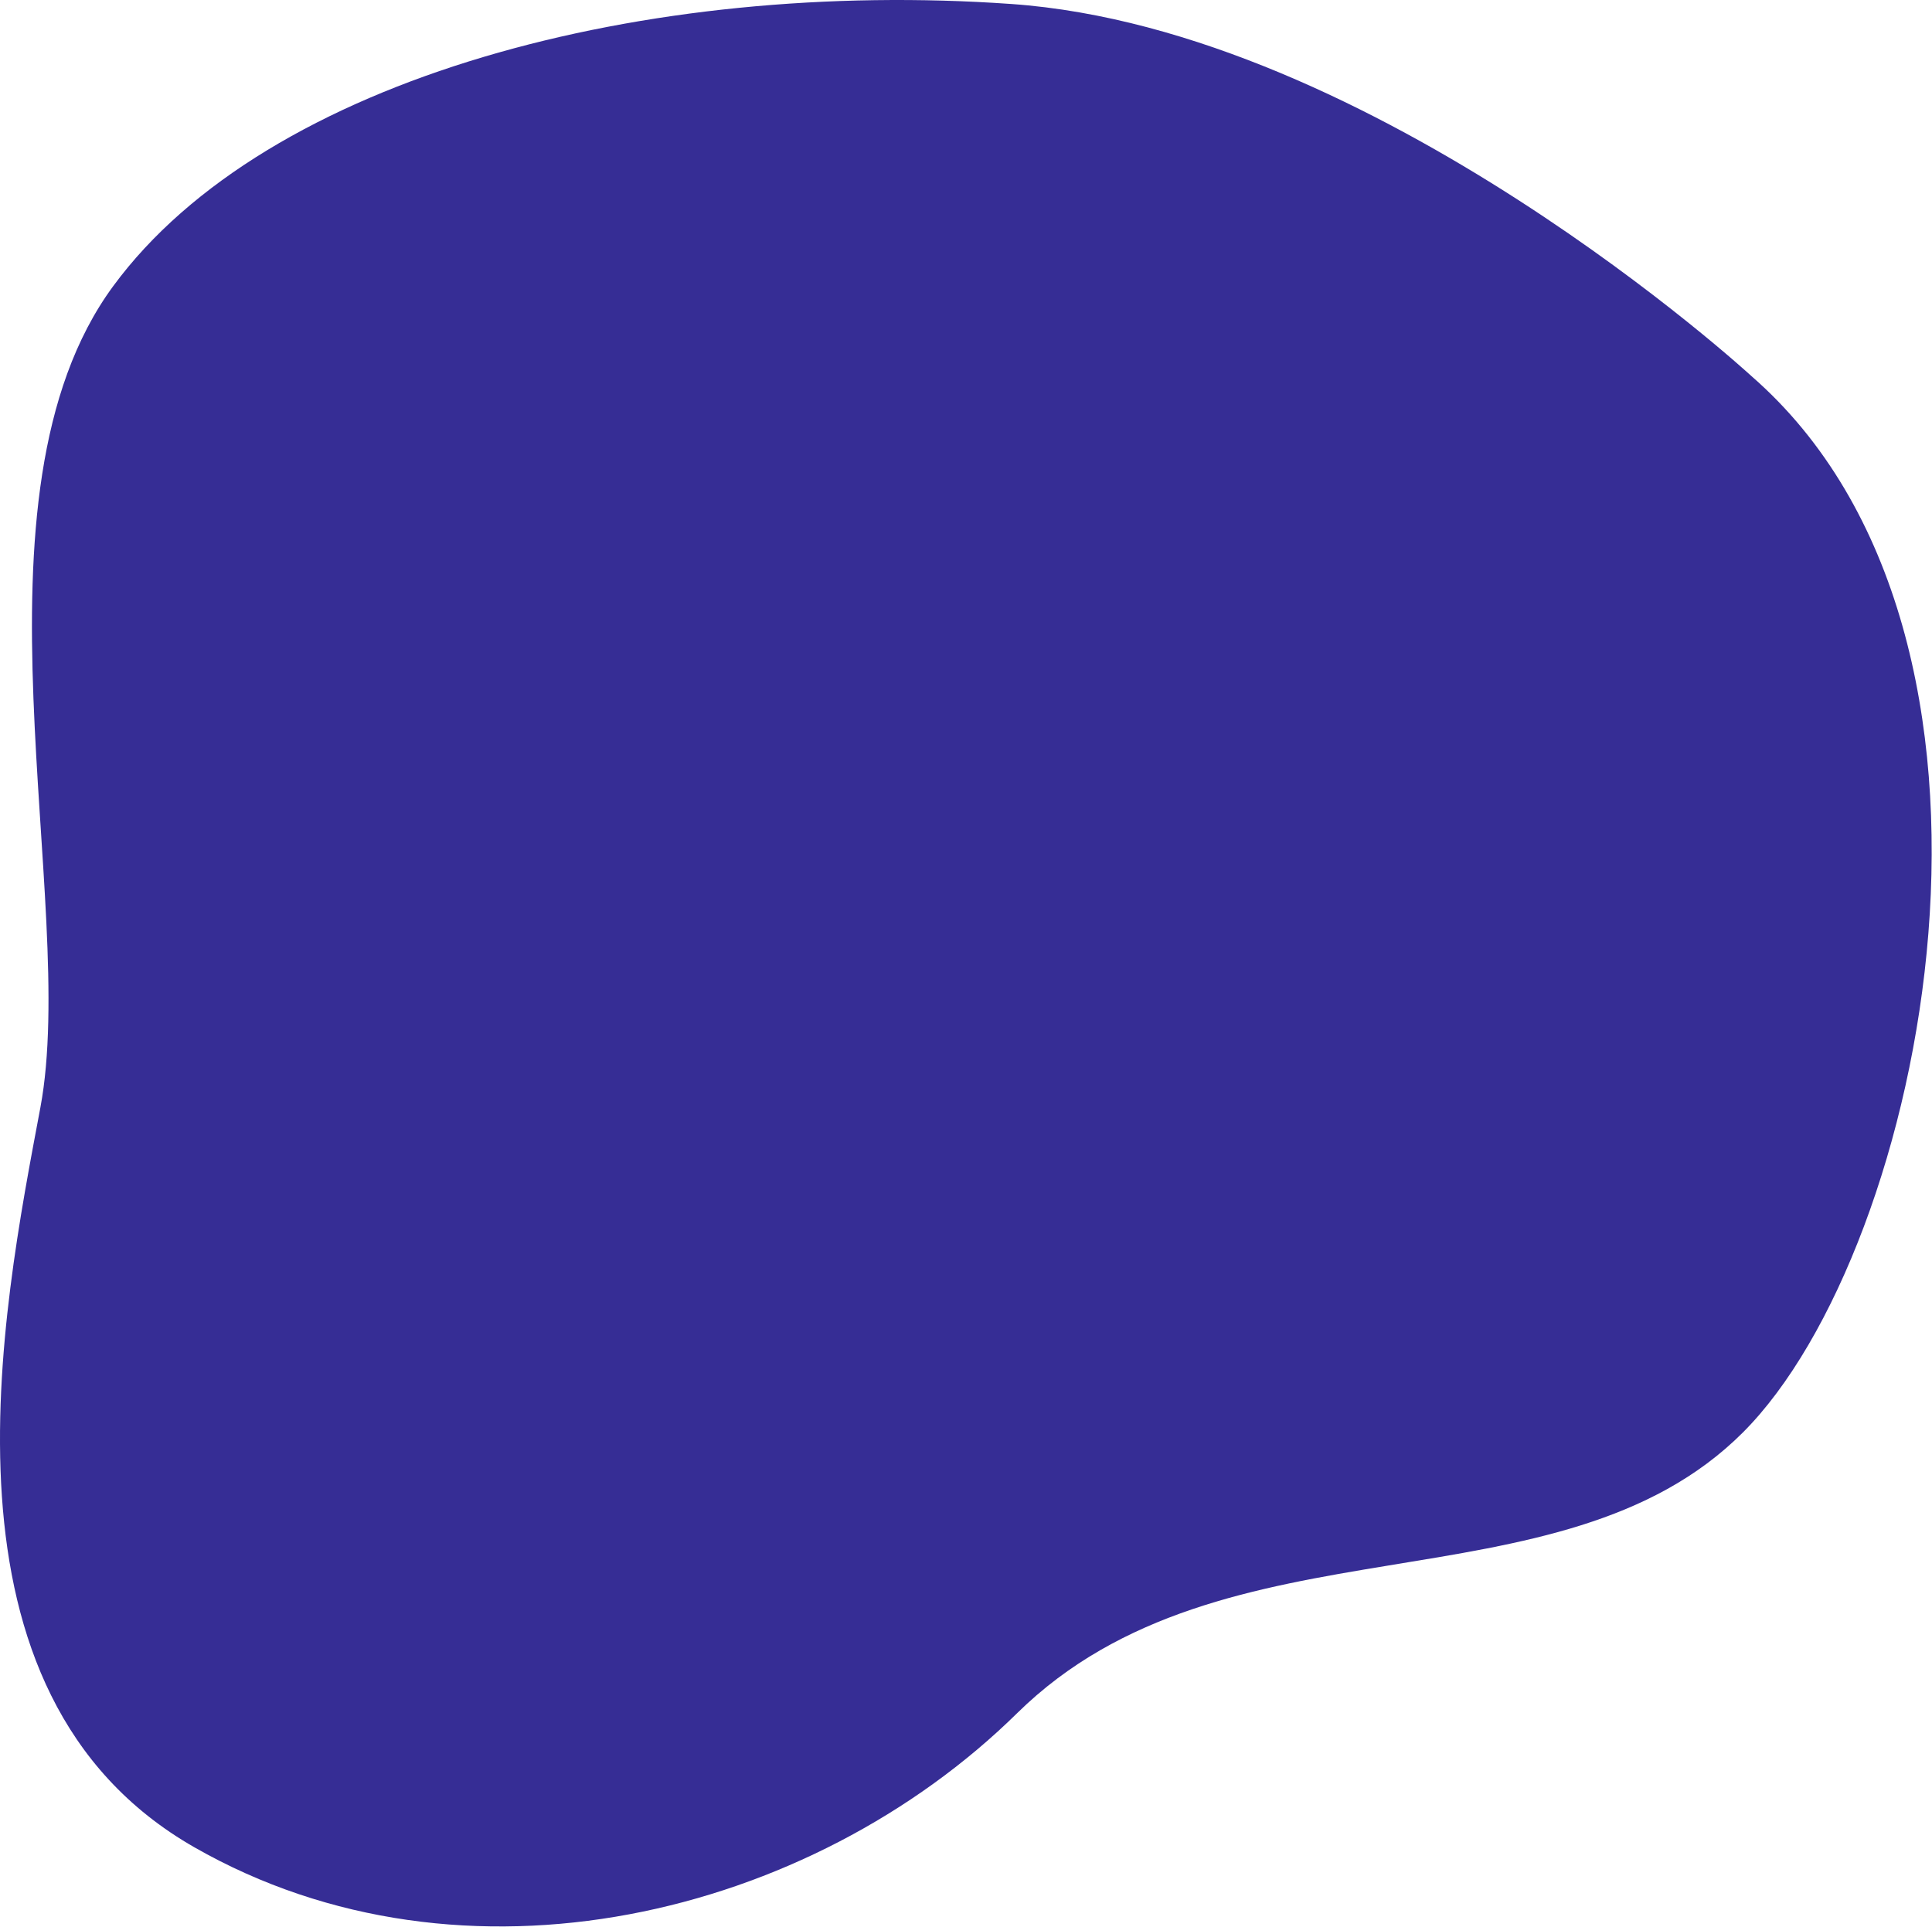
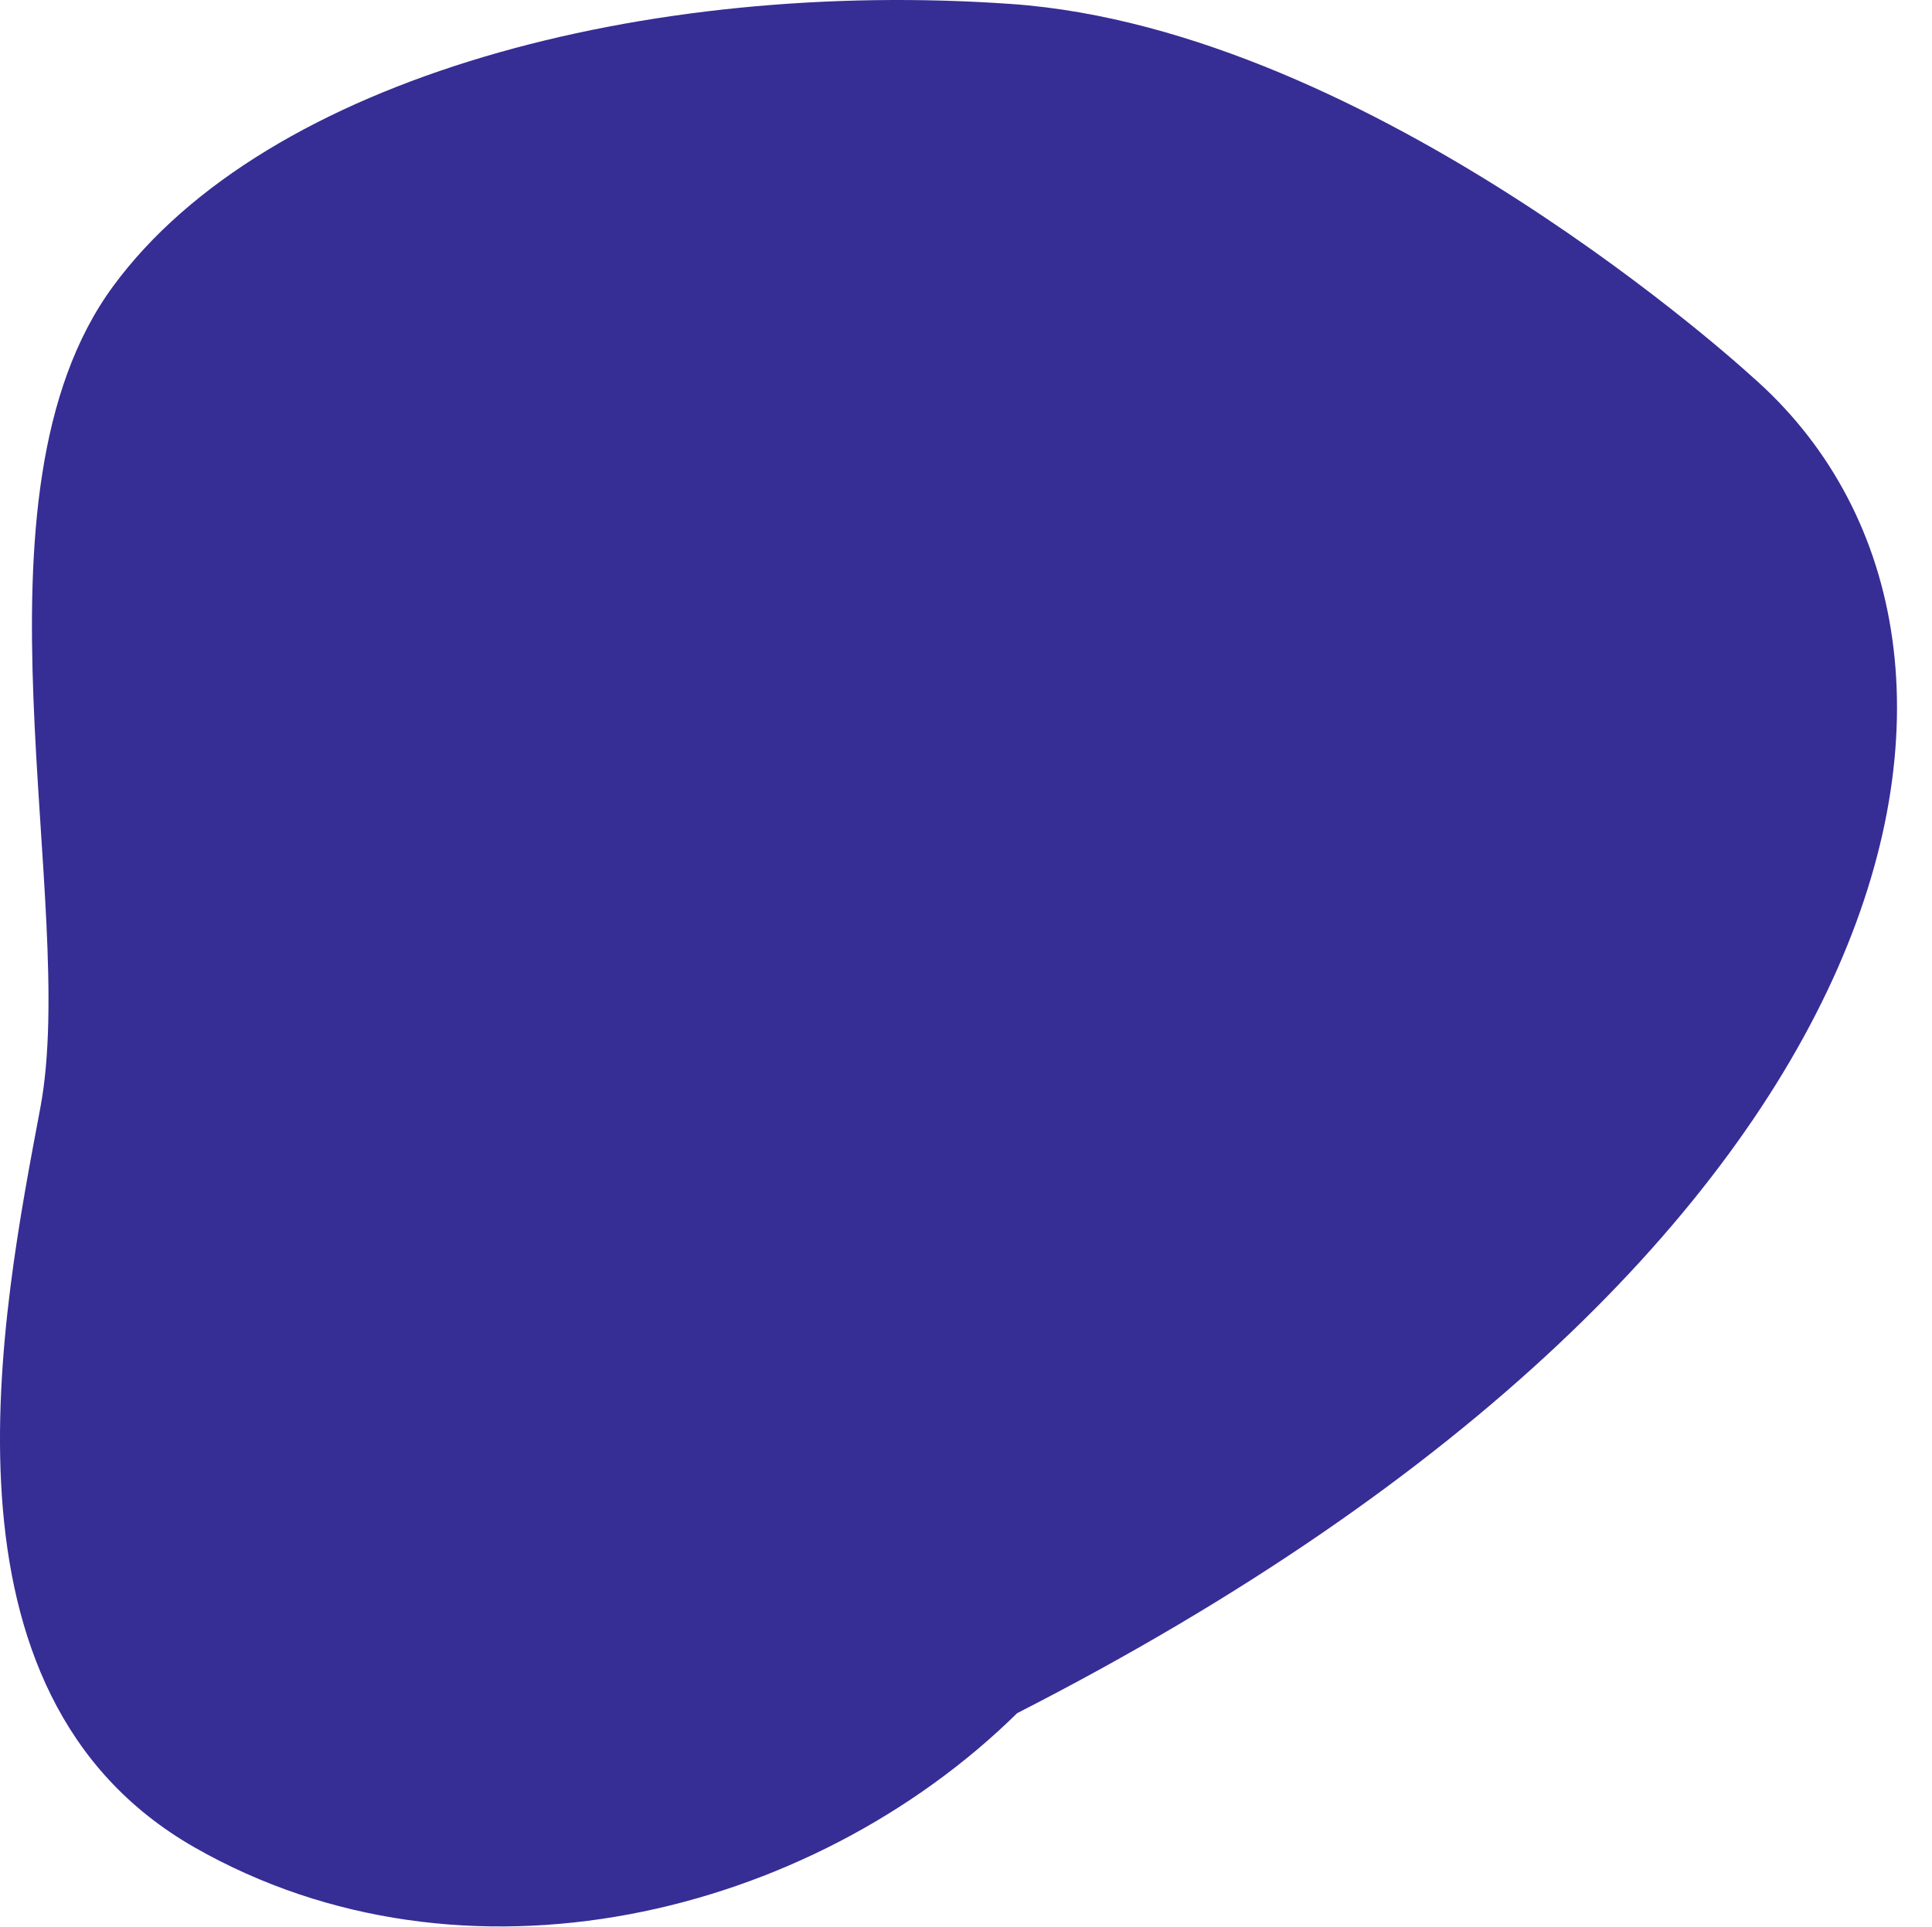
<svg xmlns="http://www.w3.org/2000/svg" width="1812" height="1808" viewBox="0 0 1812 1808" fill="none">
-   <path d="M1642.64 352.788C1642.64 352.788 1289.58 27.839 948.566 3.745C607.554 -20.309 250.479 71.93 106.076 268.539C-38.327 465.148 73.991 846.235 37.89 1038.83C1.789 1231.38 -70.412 1588.45 182.335 1732.9C435.082 1877.34 759.865 1797.98 953.948 1607.08C1148.03 1416.19 1462.13 1516.25 1634.65 1343.74C1807.12 1171.22 1923.45 597.503 1642.64 352.788Z" fill="#362D95" />
+   <path d="M1642.64 352.788C1642.64 352.788 1289.58 27.839 948.566 3.745C607.554 -20.309 250.479 71.93 106.076 268.539C-38.327 465.148 73.991 846.235 37.89 1038.83C1.789 1231.38 -70.412 1588.45 182.335 1732.9C435.082 1877.34 759.865 1797.98 953.948 1607.08C1807.12 1171.22 1923.45 597.503 1642.64 352.788Z" fill="#362D95" />
</svg>